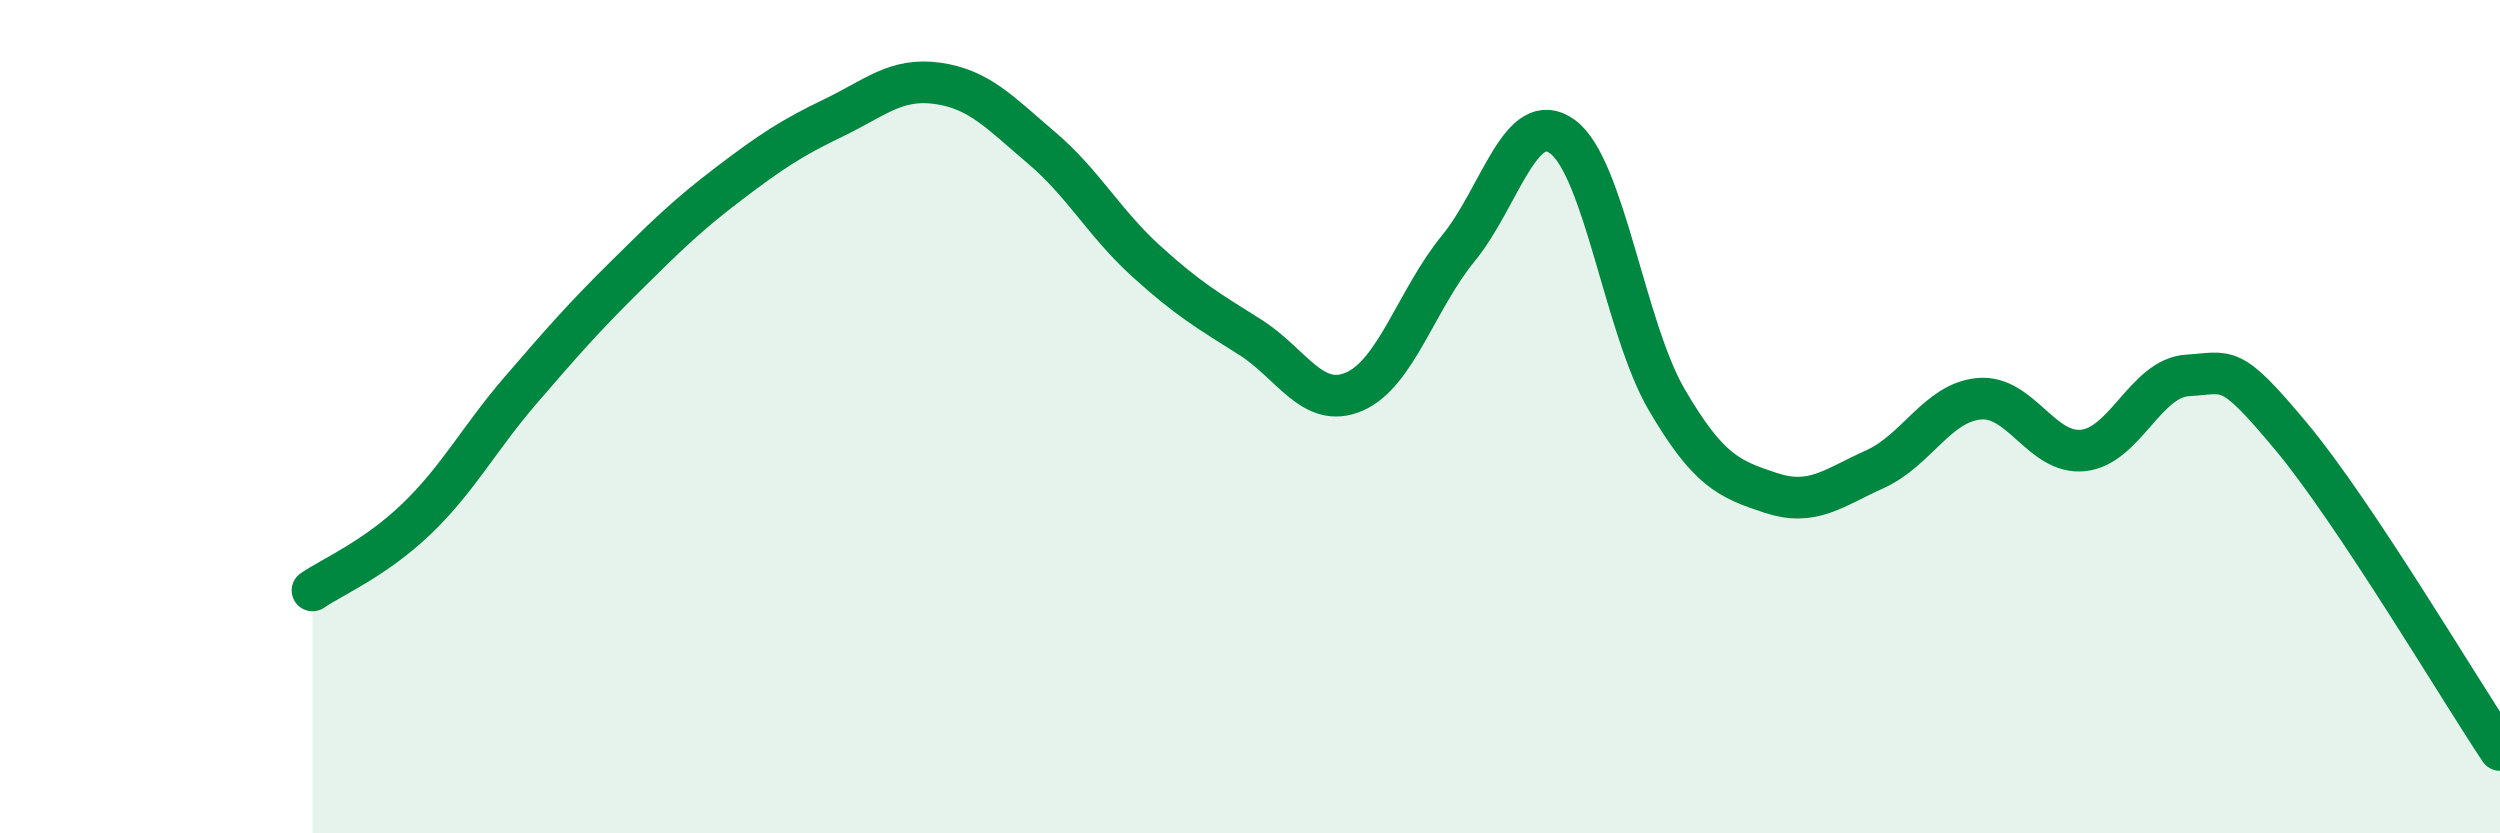
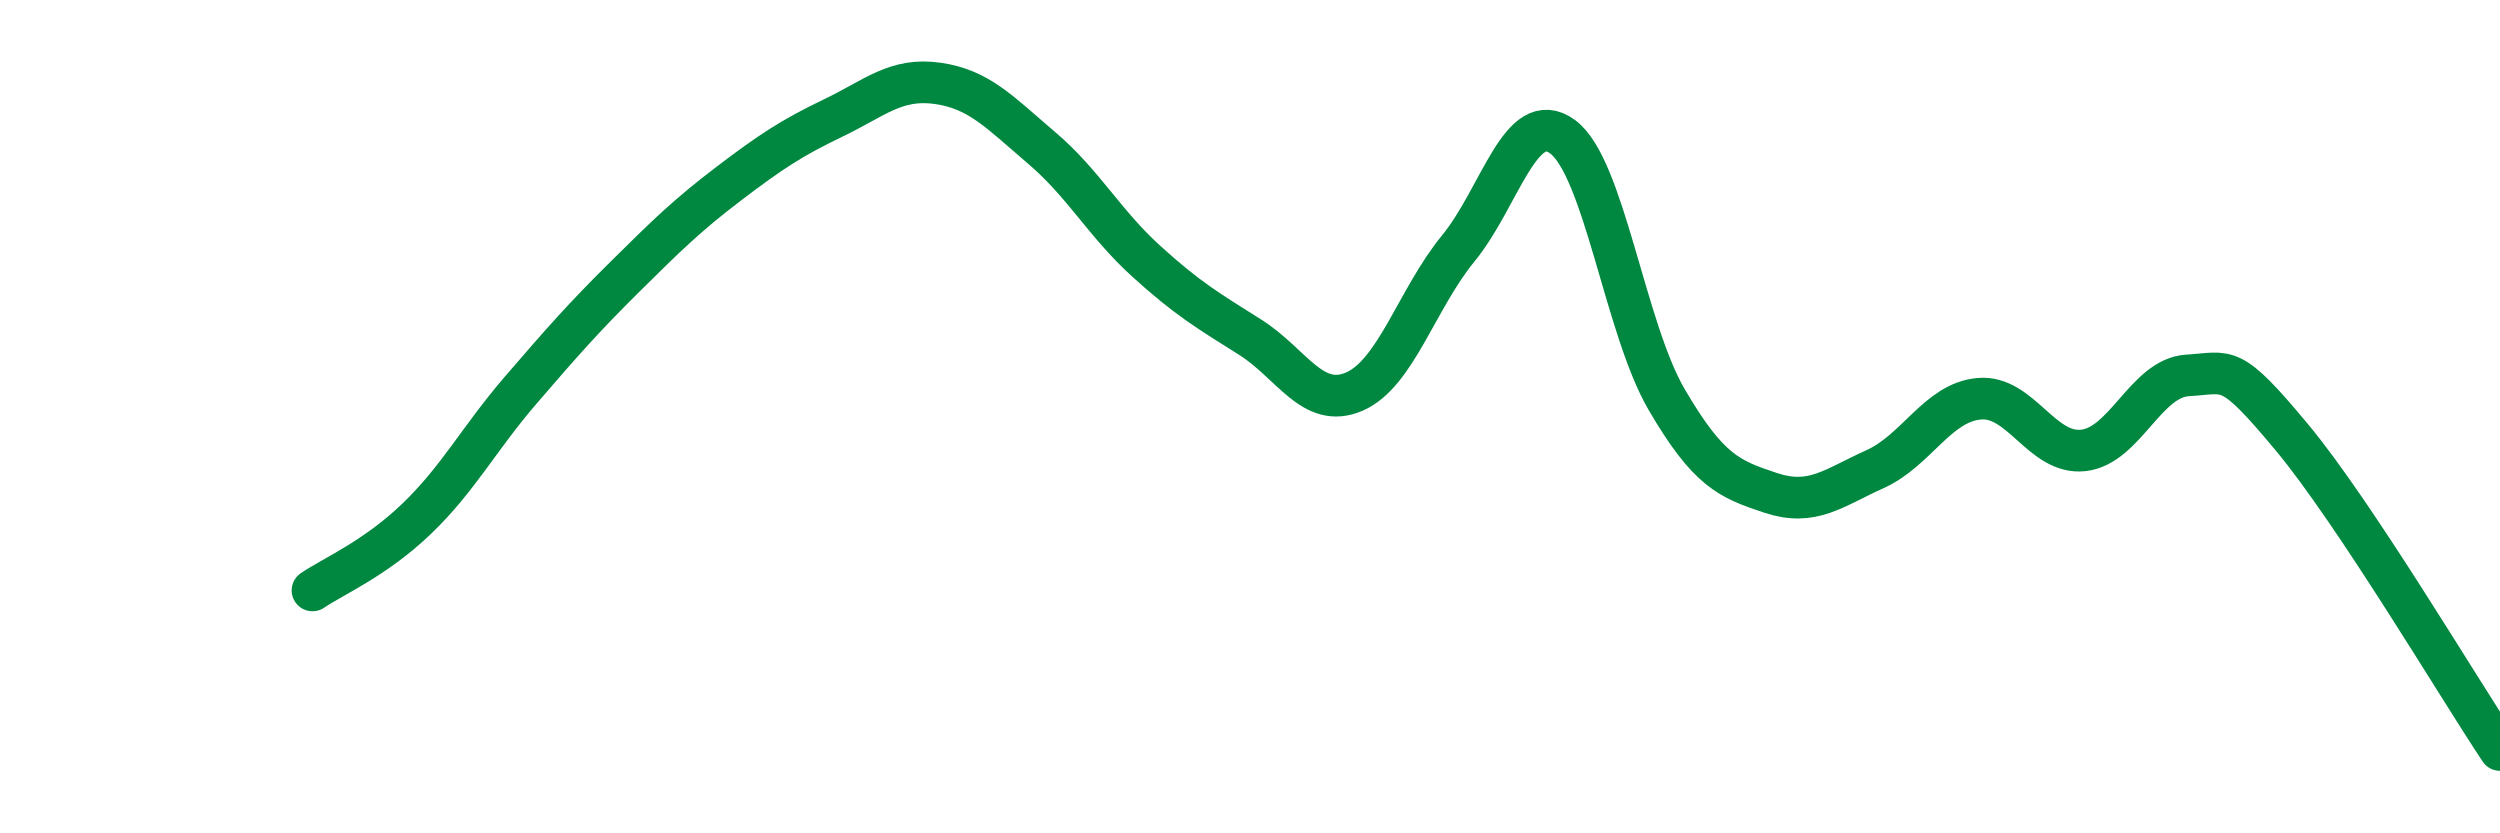
<svg xmlns="http://www.w3.org/2000/svg" width="60" height="20" viewBox="0 0 60 20">
-   <path d="M 7.5,14.17 C 8,13.83 9,13.41 10,12.45 C 11,11.49 11.5,10.52 12.5,9.36 C 13.5,8.2 14,7.63 15,6.64 C 16,5.65 16.5,5.16 17.5,4.4 C 18.5,3.64 19,3.31 20,2.83 C 21,2.35 21.5,1.86 22.5,2 C 23.5,2.14 24,2.7 25,3.55 C 26,4.4 26.5,5.35 27.5,6.26 C 28.5,7.17 29,7.46 30,8.09 C 31,8.72 31.5,9.83 32.5,9.4 C 33.5,8.97 34,7.18 35,5.96 C 36,4.74 36.5,2.55 37.5,3.28 C 38.5,4.01 39,7.88 40,9.59 C 41,11.3 41.5,11.5 42.5,11.83 C 43.5,12.16 44,11.71 45,11.26 C 46,10.81 46.5,9.66 47.5,9.57 C 48.5,9.48 49,10.92 50,10.81 C 51,10.7 51.5,9.07 52.5,9.01 C 53.5,8.95 53.5,8.69 55,10.49 C 56.5,12.29 59,16.5 60,18L60 20L7.5 20Z" fill="#008740" opacity="0.1" stroke-linecap="round" stroke-linejoin="round" />
  <path d="M 7.5,14.17 C 8,13.83 9,13.41 10,12.45 C 11,11.49 11.5,10.52 12.5,9.36 C 13.5,8.2 14,7.63 15,6.64 C 16,5.65 16.5,5.16 17.5,4.4 C 18.5,3.64 19,3.31 20,2.83 C 21,2.35 21.5,1.86 22.5,2 C 23.5,2.14 24,2.7 25,3.55 C 26,4.4 26.5,5.35 27.5,6.26 C 28.5,7.17 29,7.46 30,8.09 C 31,8.72 31.5,9.83 32.5,9.4 C 33.5,8.97 34,7.18 35,5.96 C 36,4.74 36.5,2.55 37.5,3.28 C 38.5,4.01 39,7.88 40,9.59 C 41,11.3 41.5,11.5 42.5,11.83 C 43.5,12.16 44,11.71 45,11.26 C 46,10.81 46.5,9.66 47.5,9.57 C 48.5,9.48 49,10.92 50,10.81 C 51,10.7 51.5,9.07 52.5,9.01 C 53.5,8.95 53.5,8.69 55,10.49 C 56.5,12.29 59,16.5 60,18" stroke="#008740" stroke-width="1" fill="none" stroke-linecap="round" stroke-linejoin="round" />
</svg>